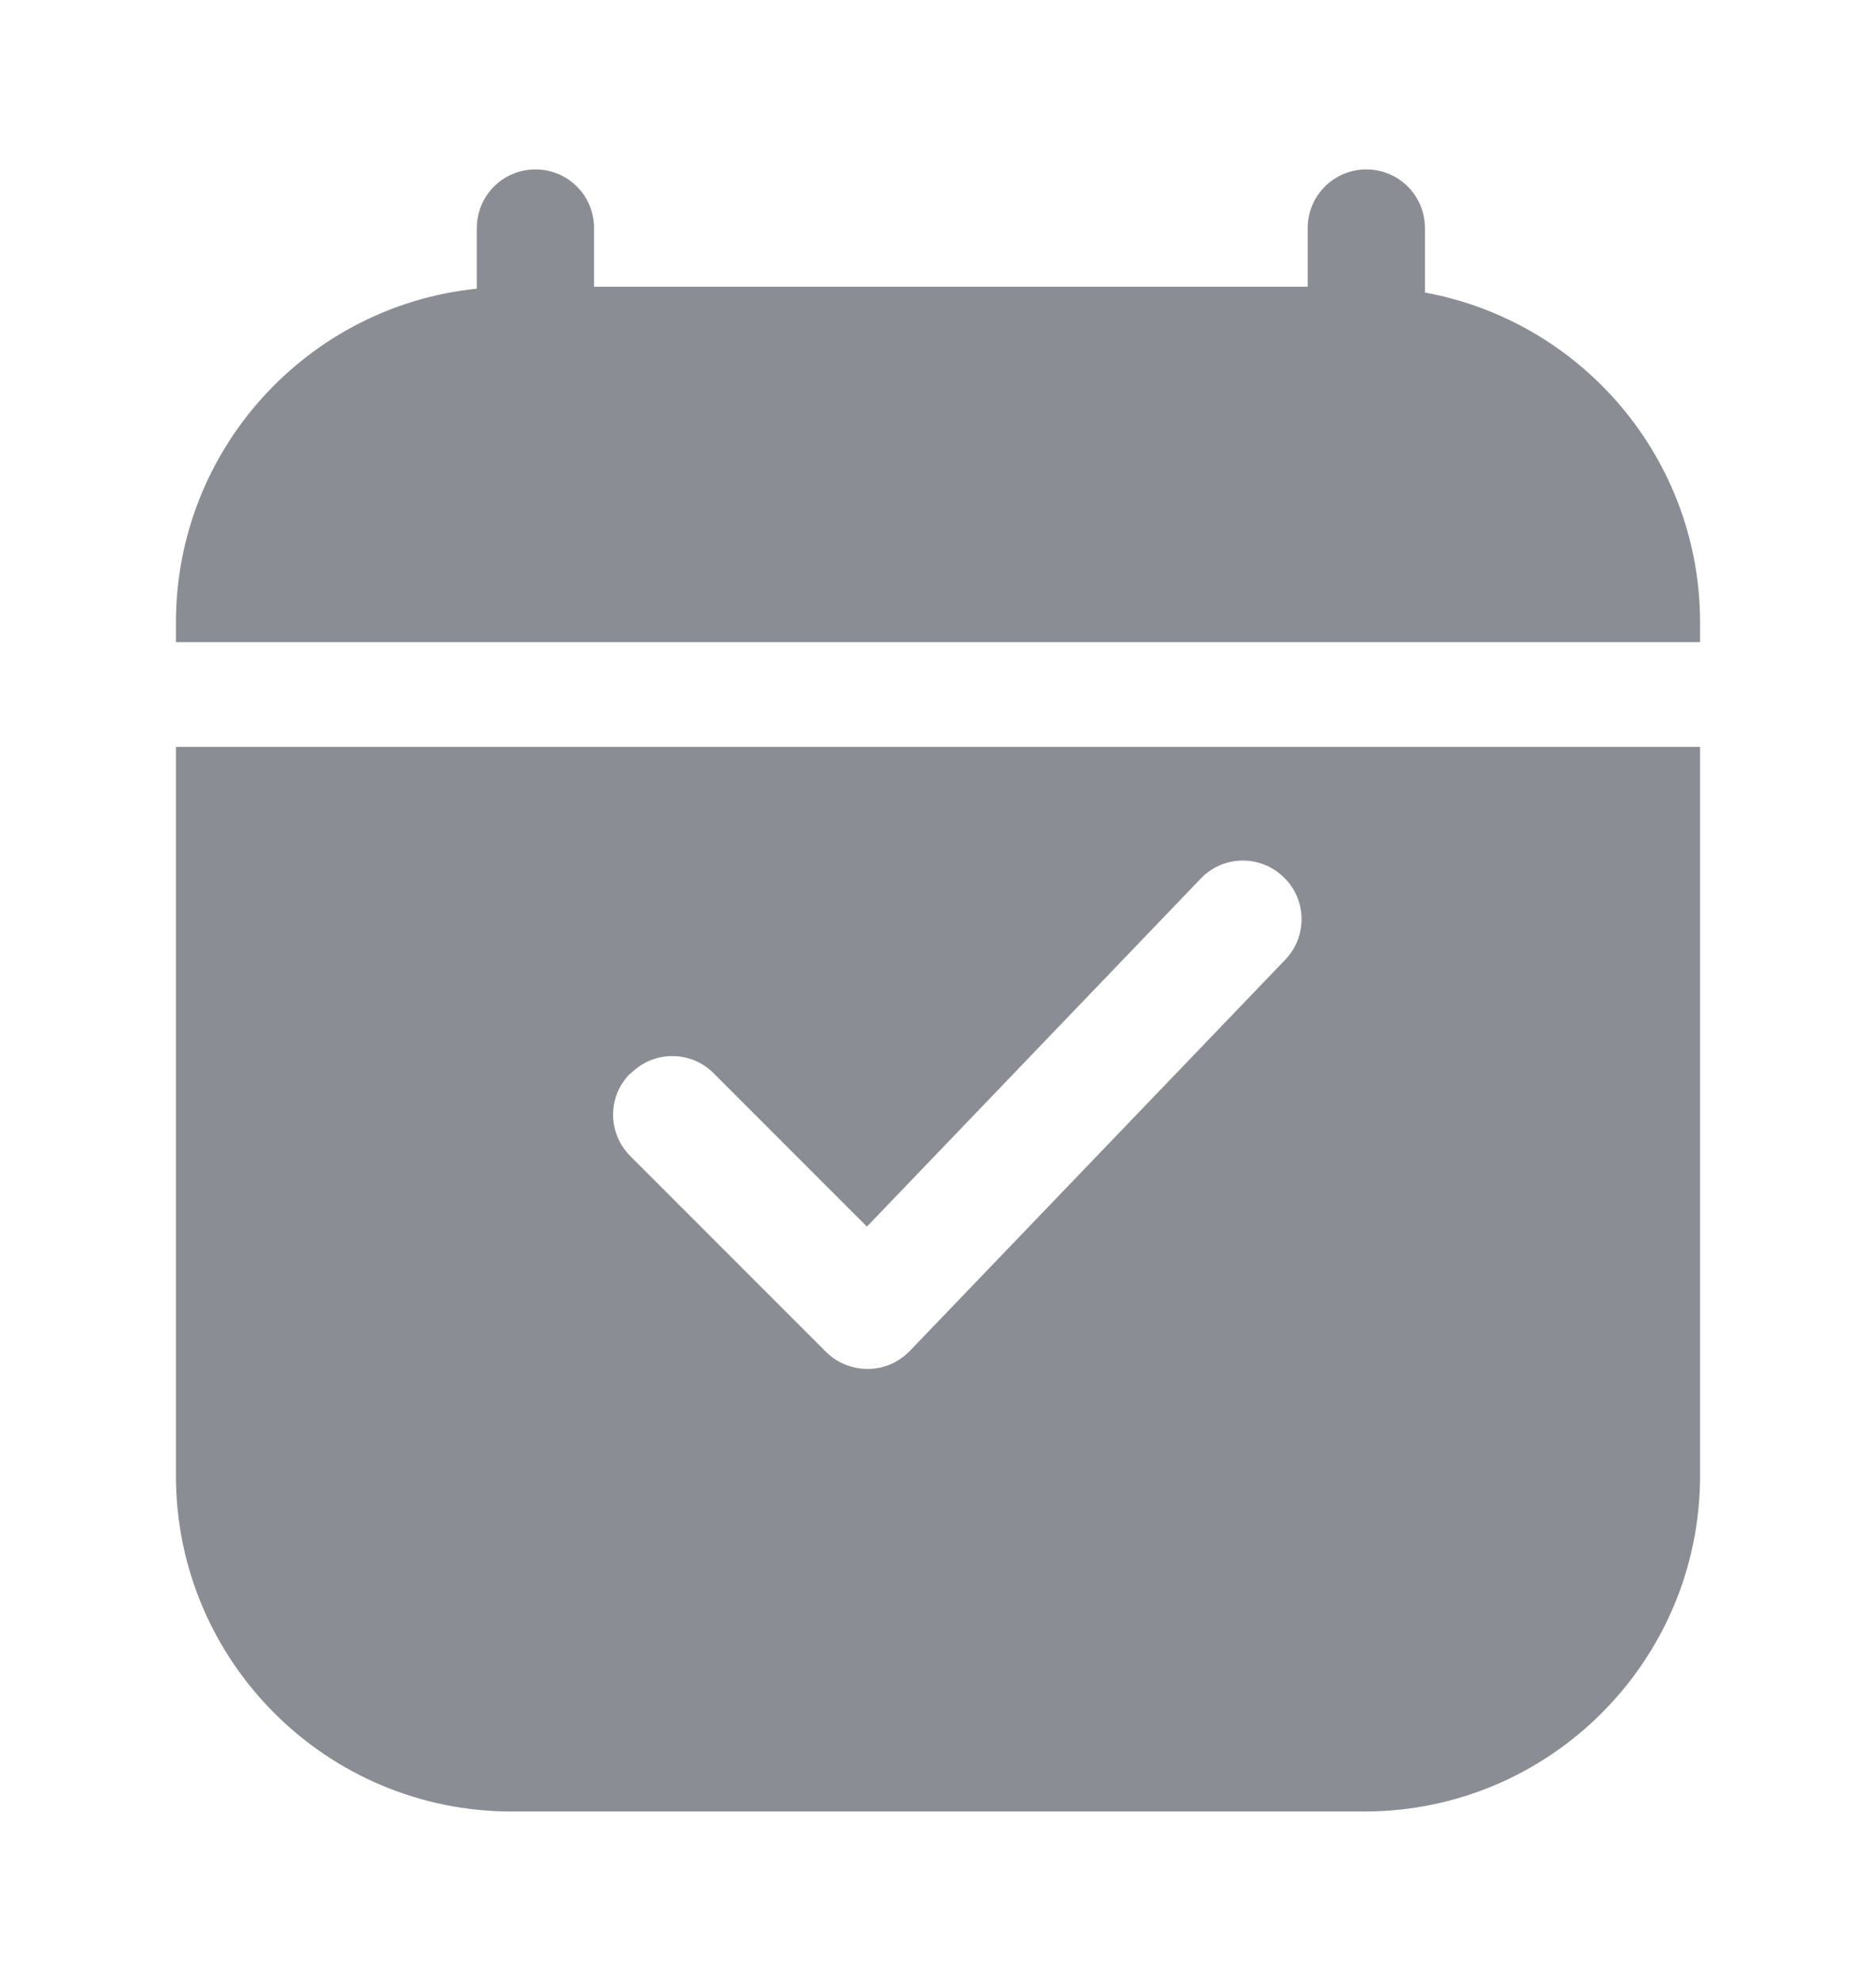
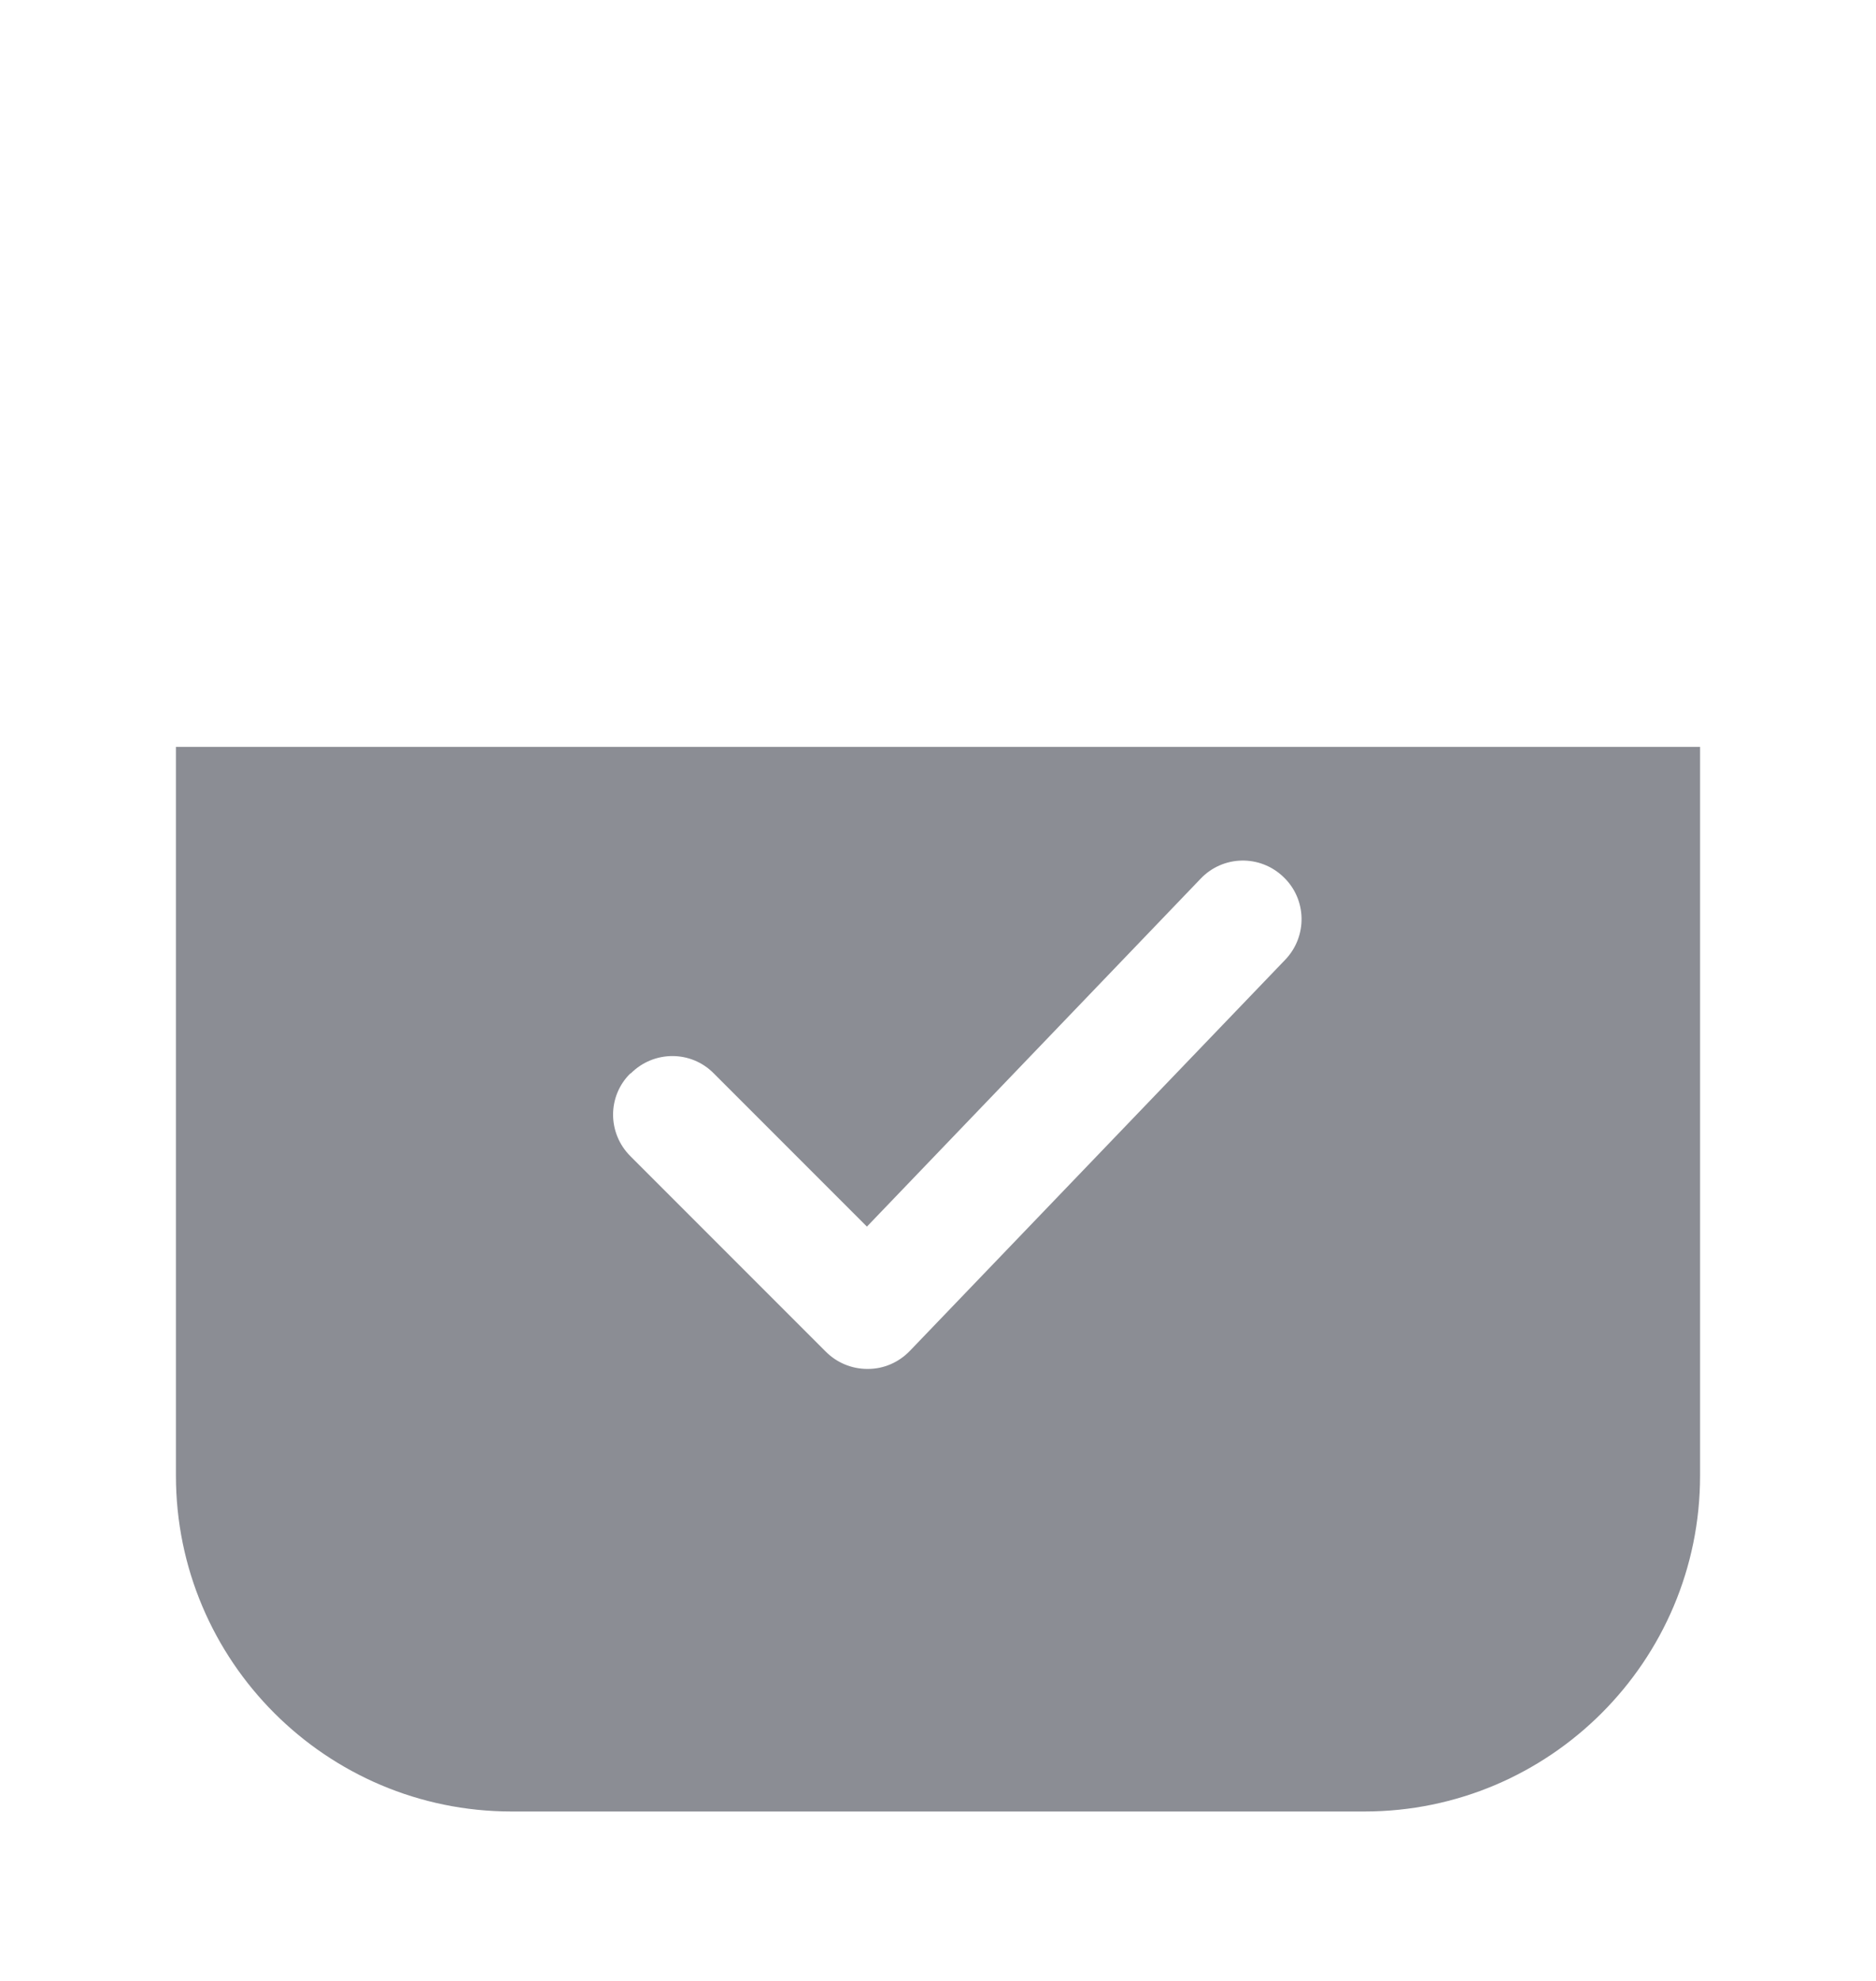
<svg xmlns="http://www.w3.org/2000/svg" width="18" height="19" viewBox="0 0 18 19" fill="none">
-   <path d="M13.672 2.806V2.188C13.672 1.876 13.421 1.625 13.11 1.625C12.799 1.625 12.547 1.876 12.547 2.188V2.75H5.7V2.188C5.7 1.876 5.449 1.625 5.138 1.625C4.826 1.625 4.575 1.876 4.575 2.188V2.769C2.955 2.934 1.688 4.306 1.688 5.971V6.159H16.312V5.971C16.312 4.393 15.172 3.08 13.672 2.806Z" fill="#8B8D94" />
  <path d="M1.688 14.154C1.688 15.931 3.131 17.375 4.909 17.375H13.091C14.869 17.375 16.312 15.931 16.312 14.154V7.164H1.688V14.154ZM6.053 10.295C6.274 10.074 6.63 10.074 6.848 10.295L8.318 11.765L11.52 8.428C11.734 8.203 12.09 8.195 12.315 8.412C12.54 8.626 12.547 8.982 12.33 9.207L8.73 12.957C8.625 13.066 8.482 13.13 8.329 13.13H8.321C8.171 13.13 8.029 13.07 7.924 12.965L6.049 11.09C5.827 10.869 5.827 10.512 6.049 10.295H6.053Z" fill="#8B8D94" />
</svg>